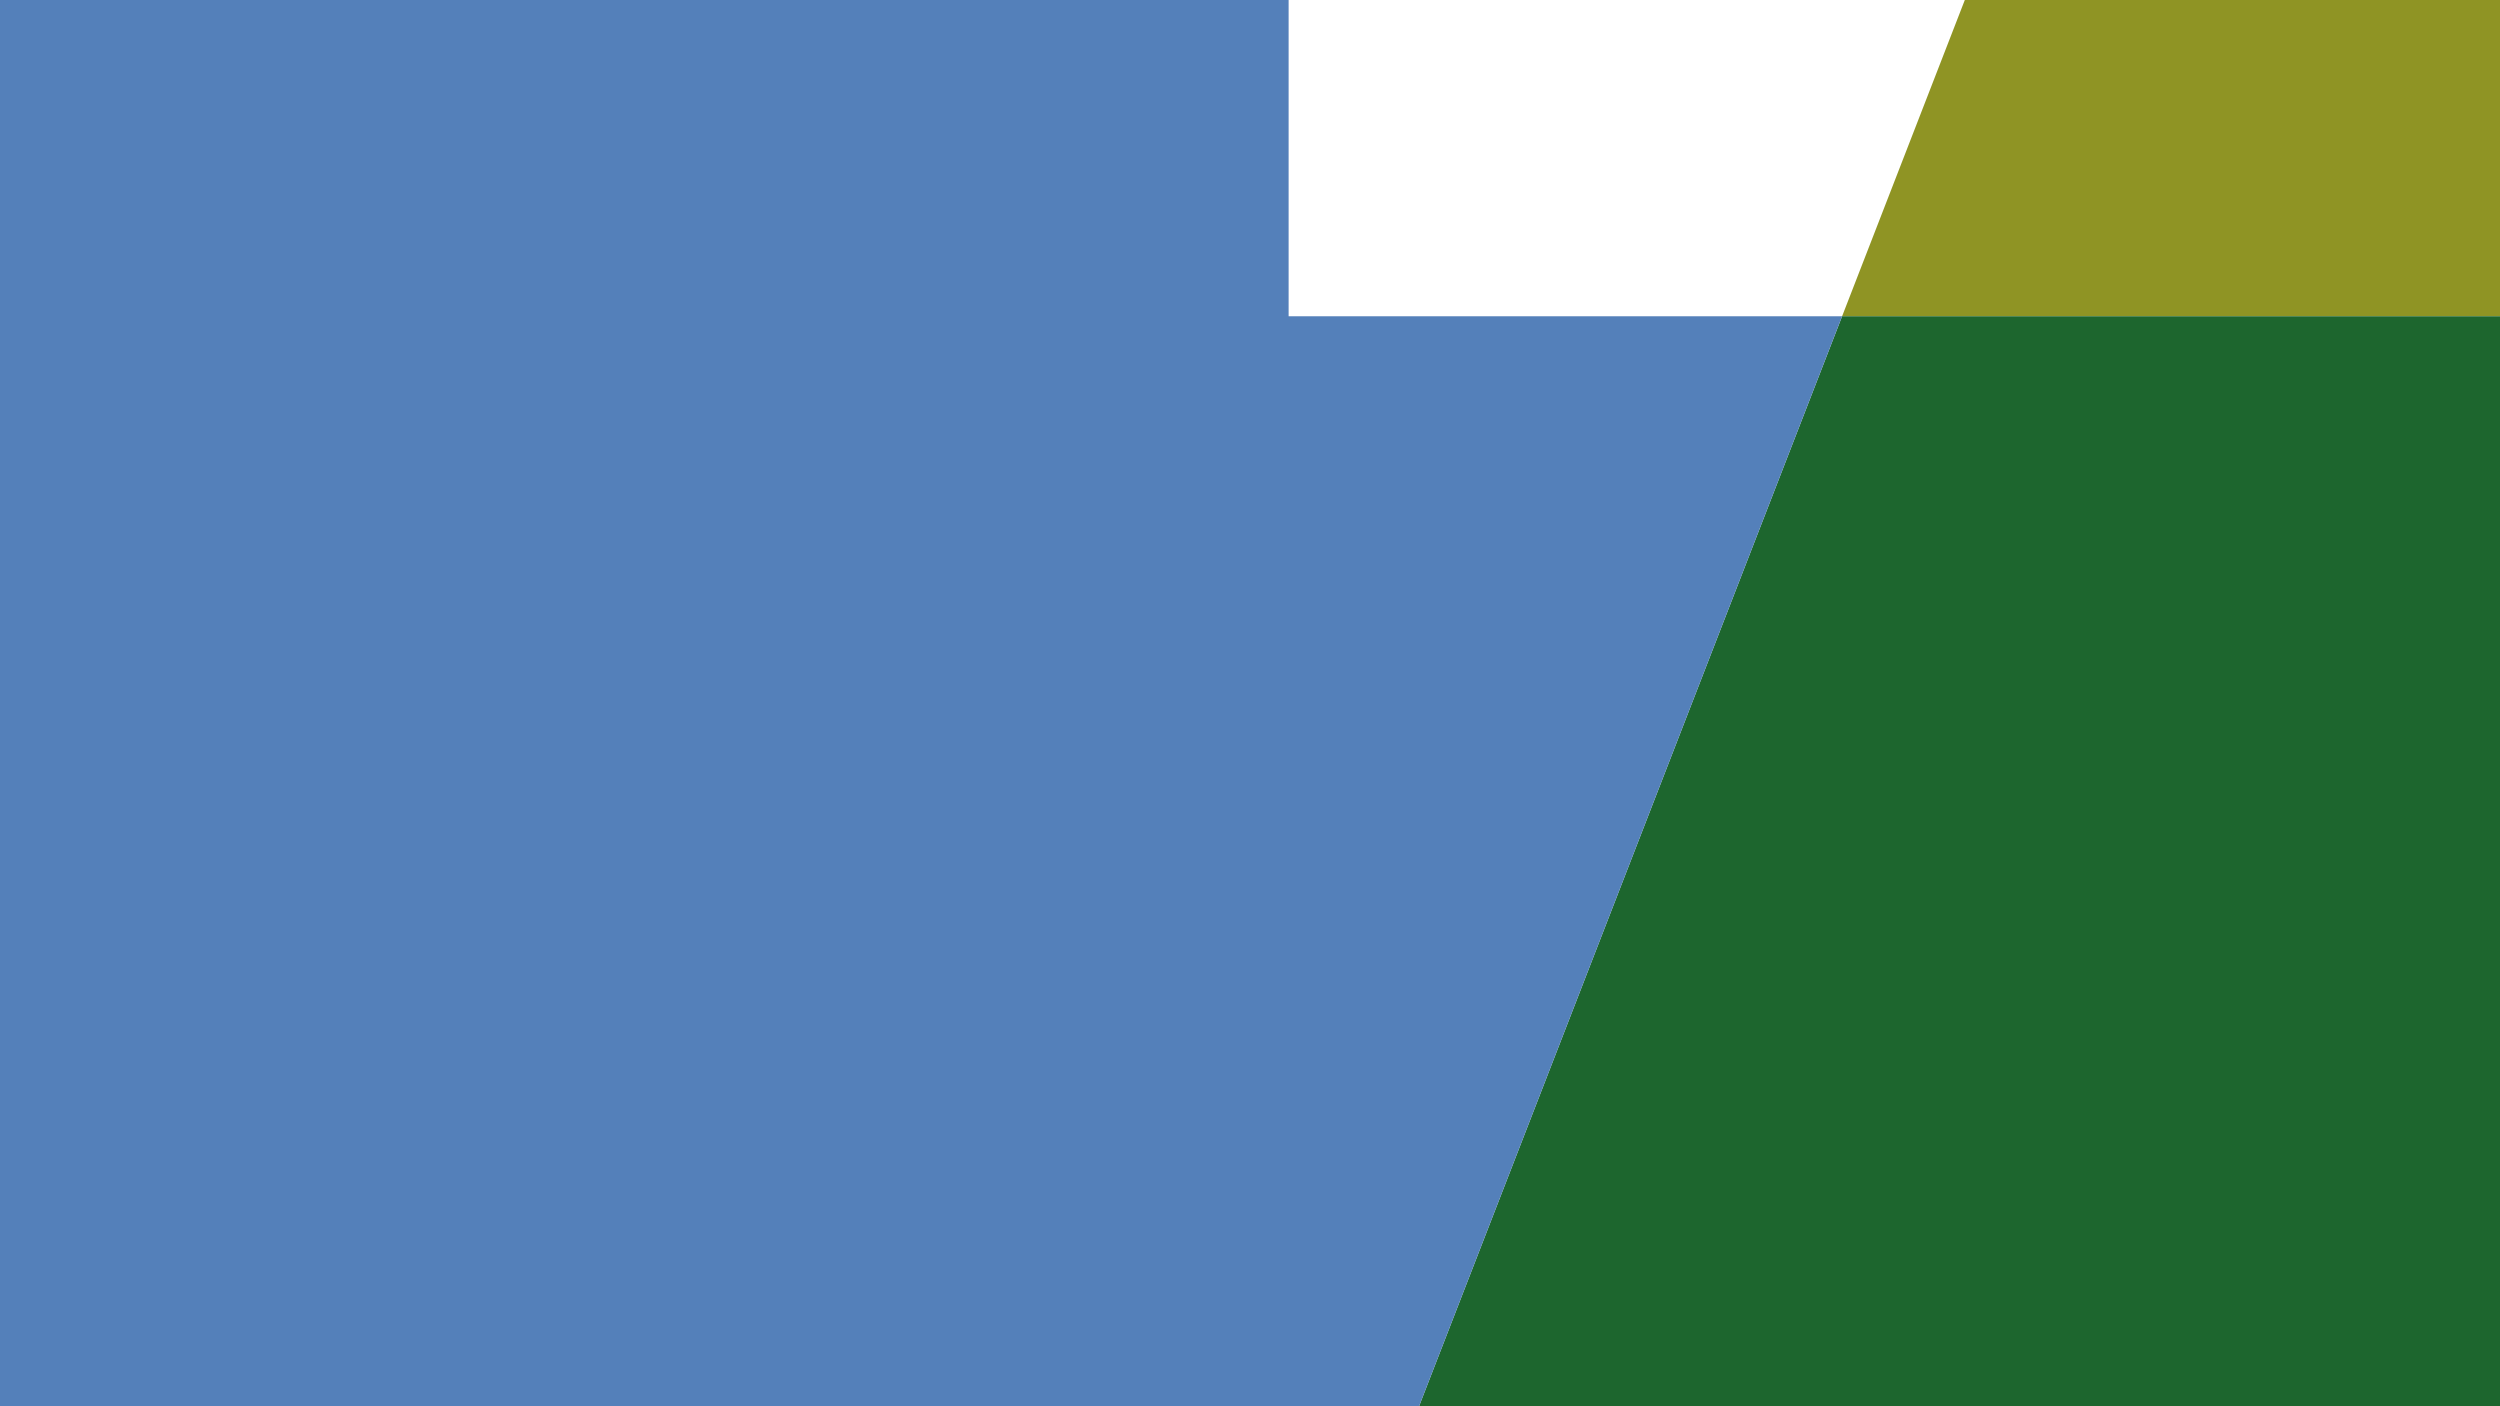
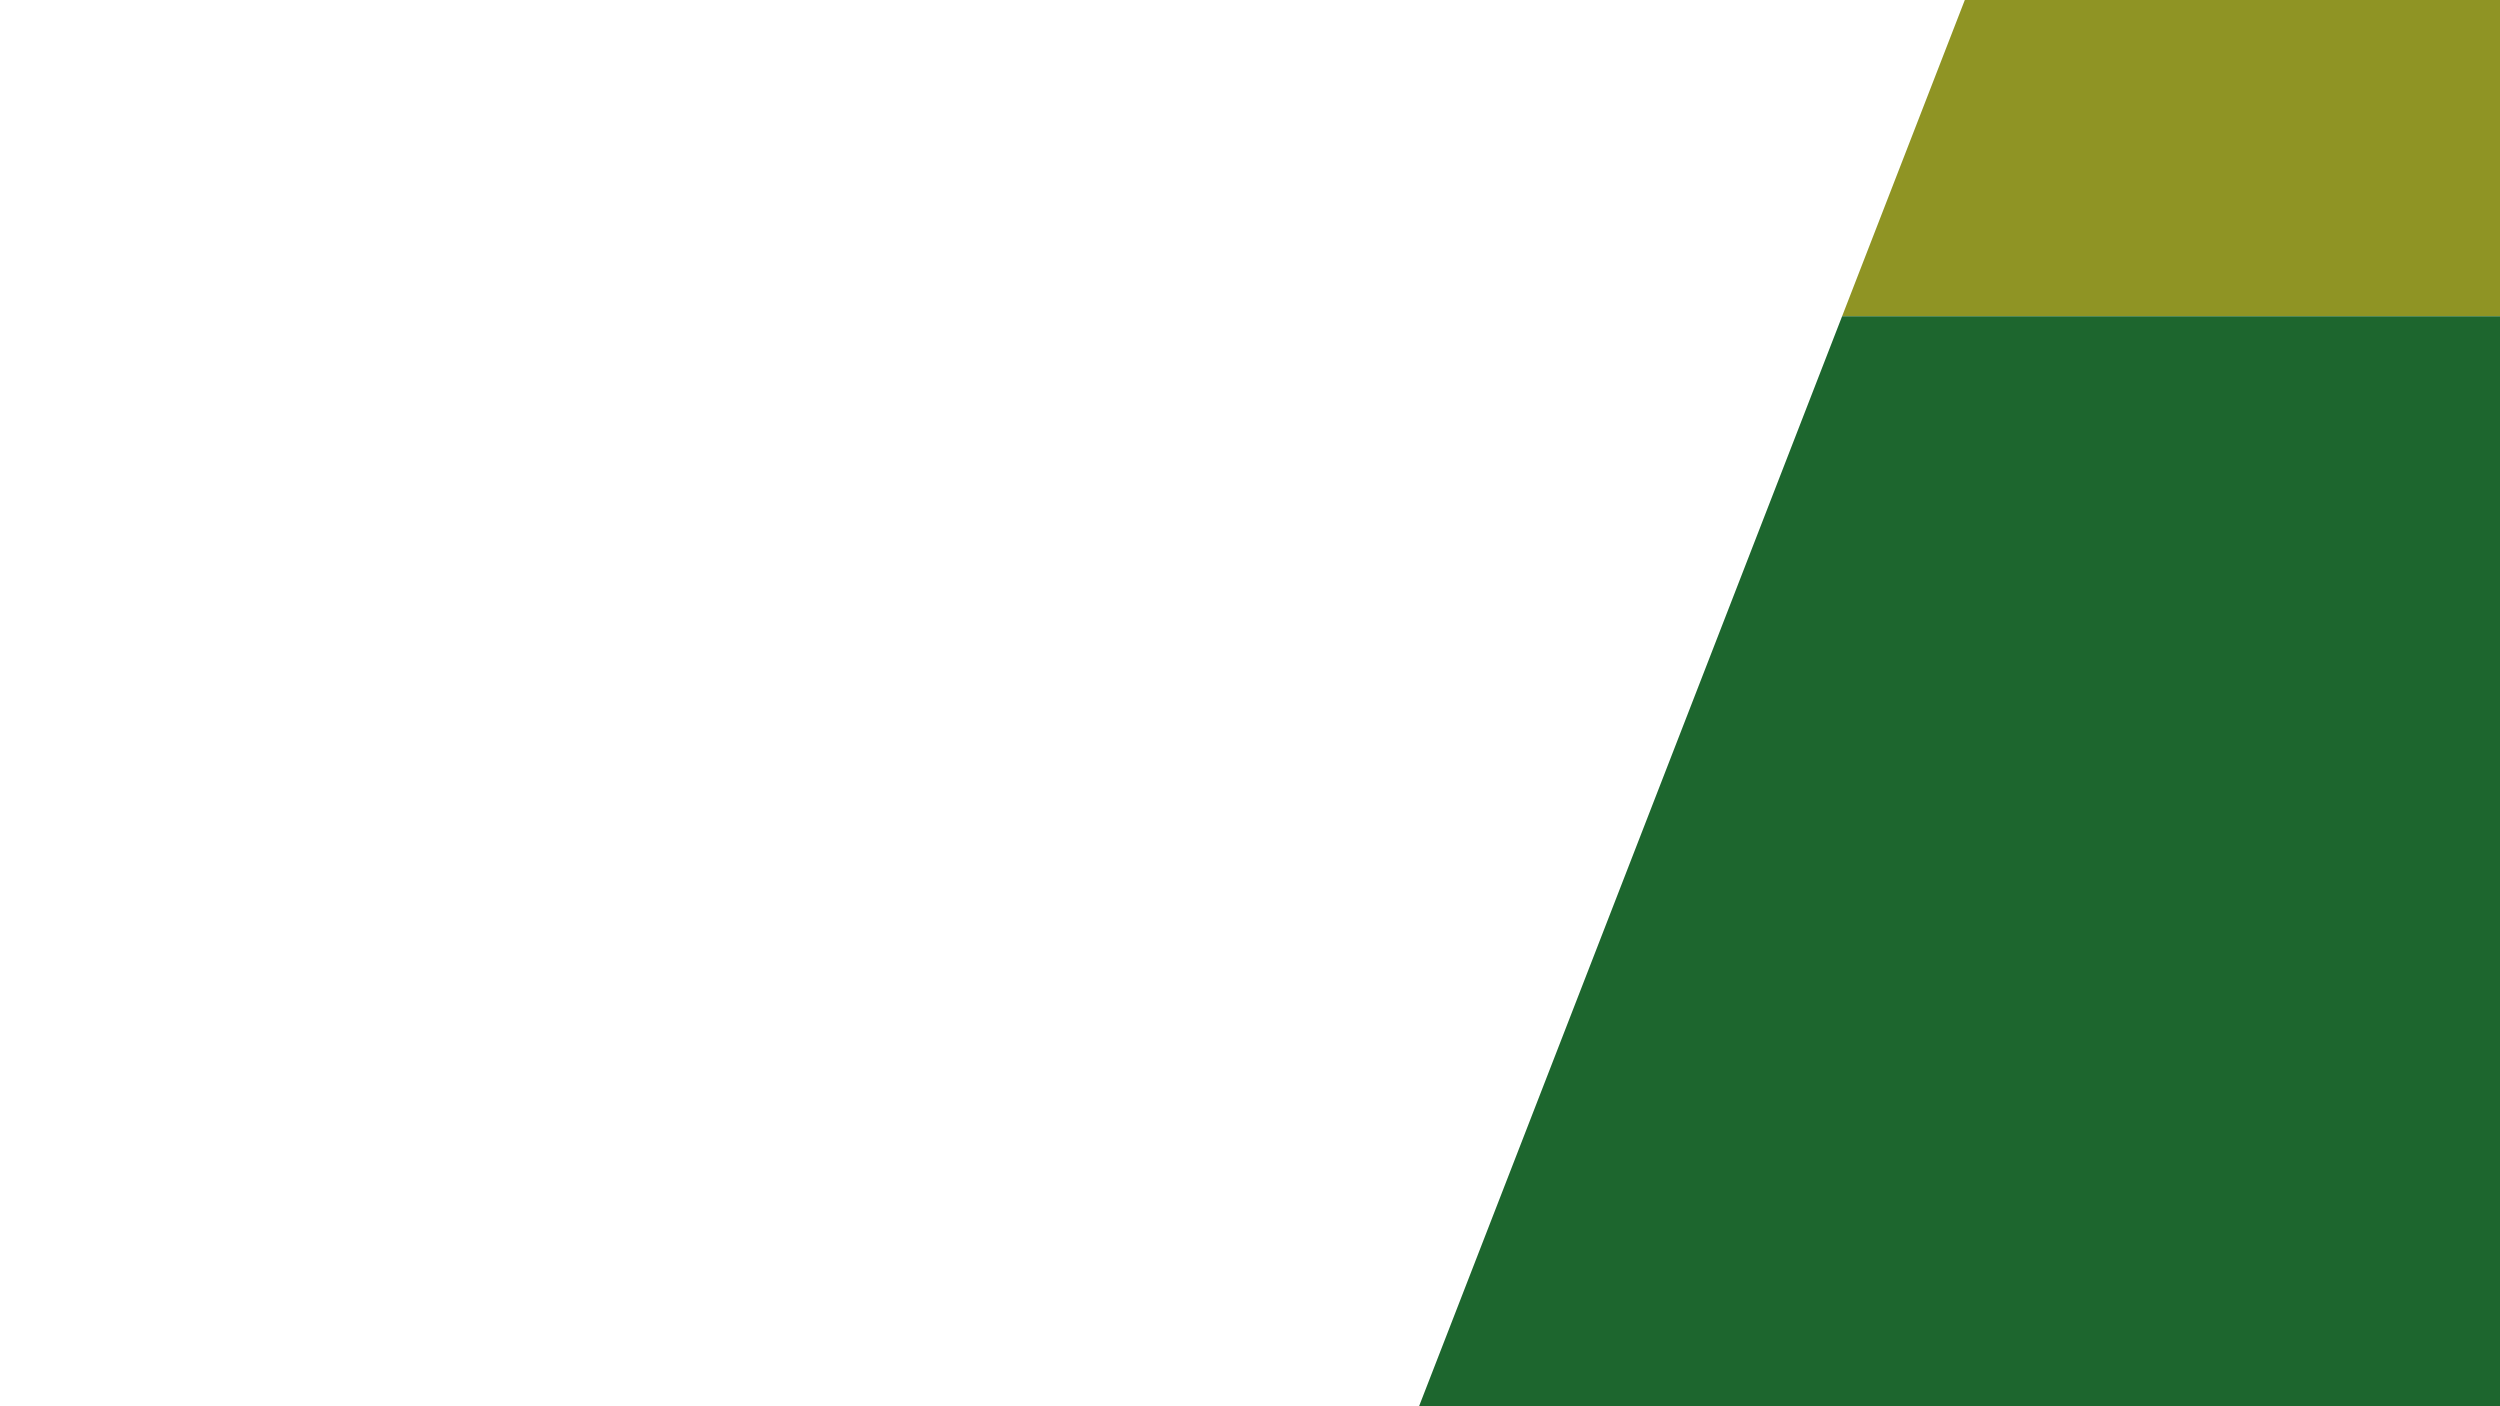
<svg xmlns="http://www.w3.org/2000/svg" width="1920" height="1080" viewBox="0 0 1920 1080" fill="none">
  <g clip-path="url(#clip0_408_9703)">
    <path d="M1508.98 0L1414.74 242.87H1920V0H1508.98Z" fill="#8F9424" />
-     <path d="M1414.74 242.87L1089.83 1080H1920V242.87H1414.74Z" fill="#1D662E" />
-     <path d="M0 0V1080H1089.83L1414.74 242.87H989.66V0H0Z" fill="#5480BA" />
+     <path d="M1414.74 242.87L1089.83 1080H1920V242.87H1414.74" fill="#1D662E" />
  </g>
  <defs>
    <clipPath id="clip0_408_9703">
      <rect width="1920" height="1080" fill="white" />
    </clipPath>
  </defs>
</svg>